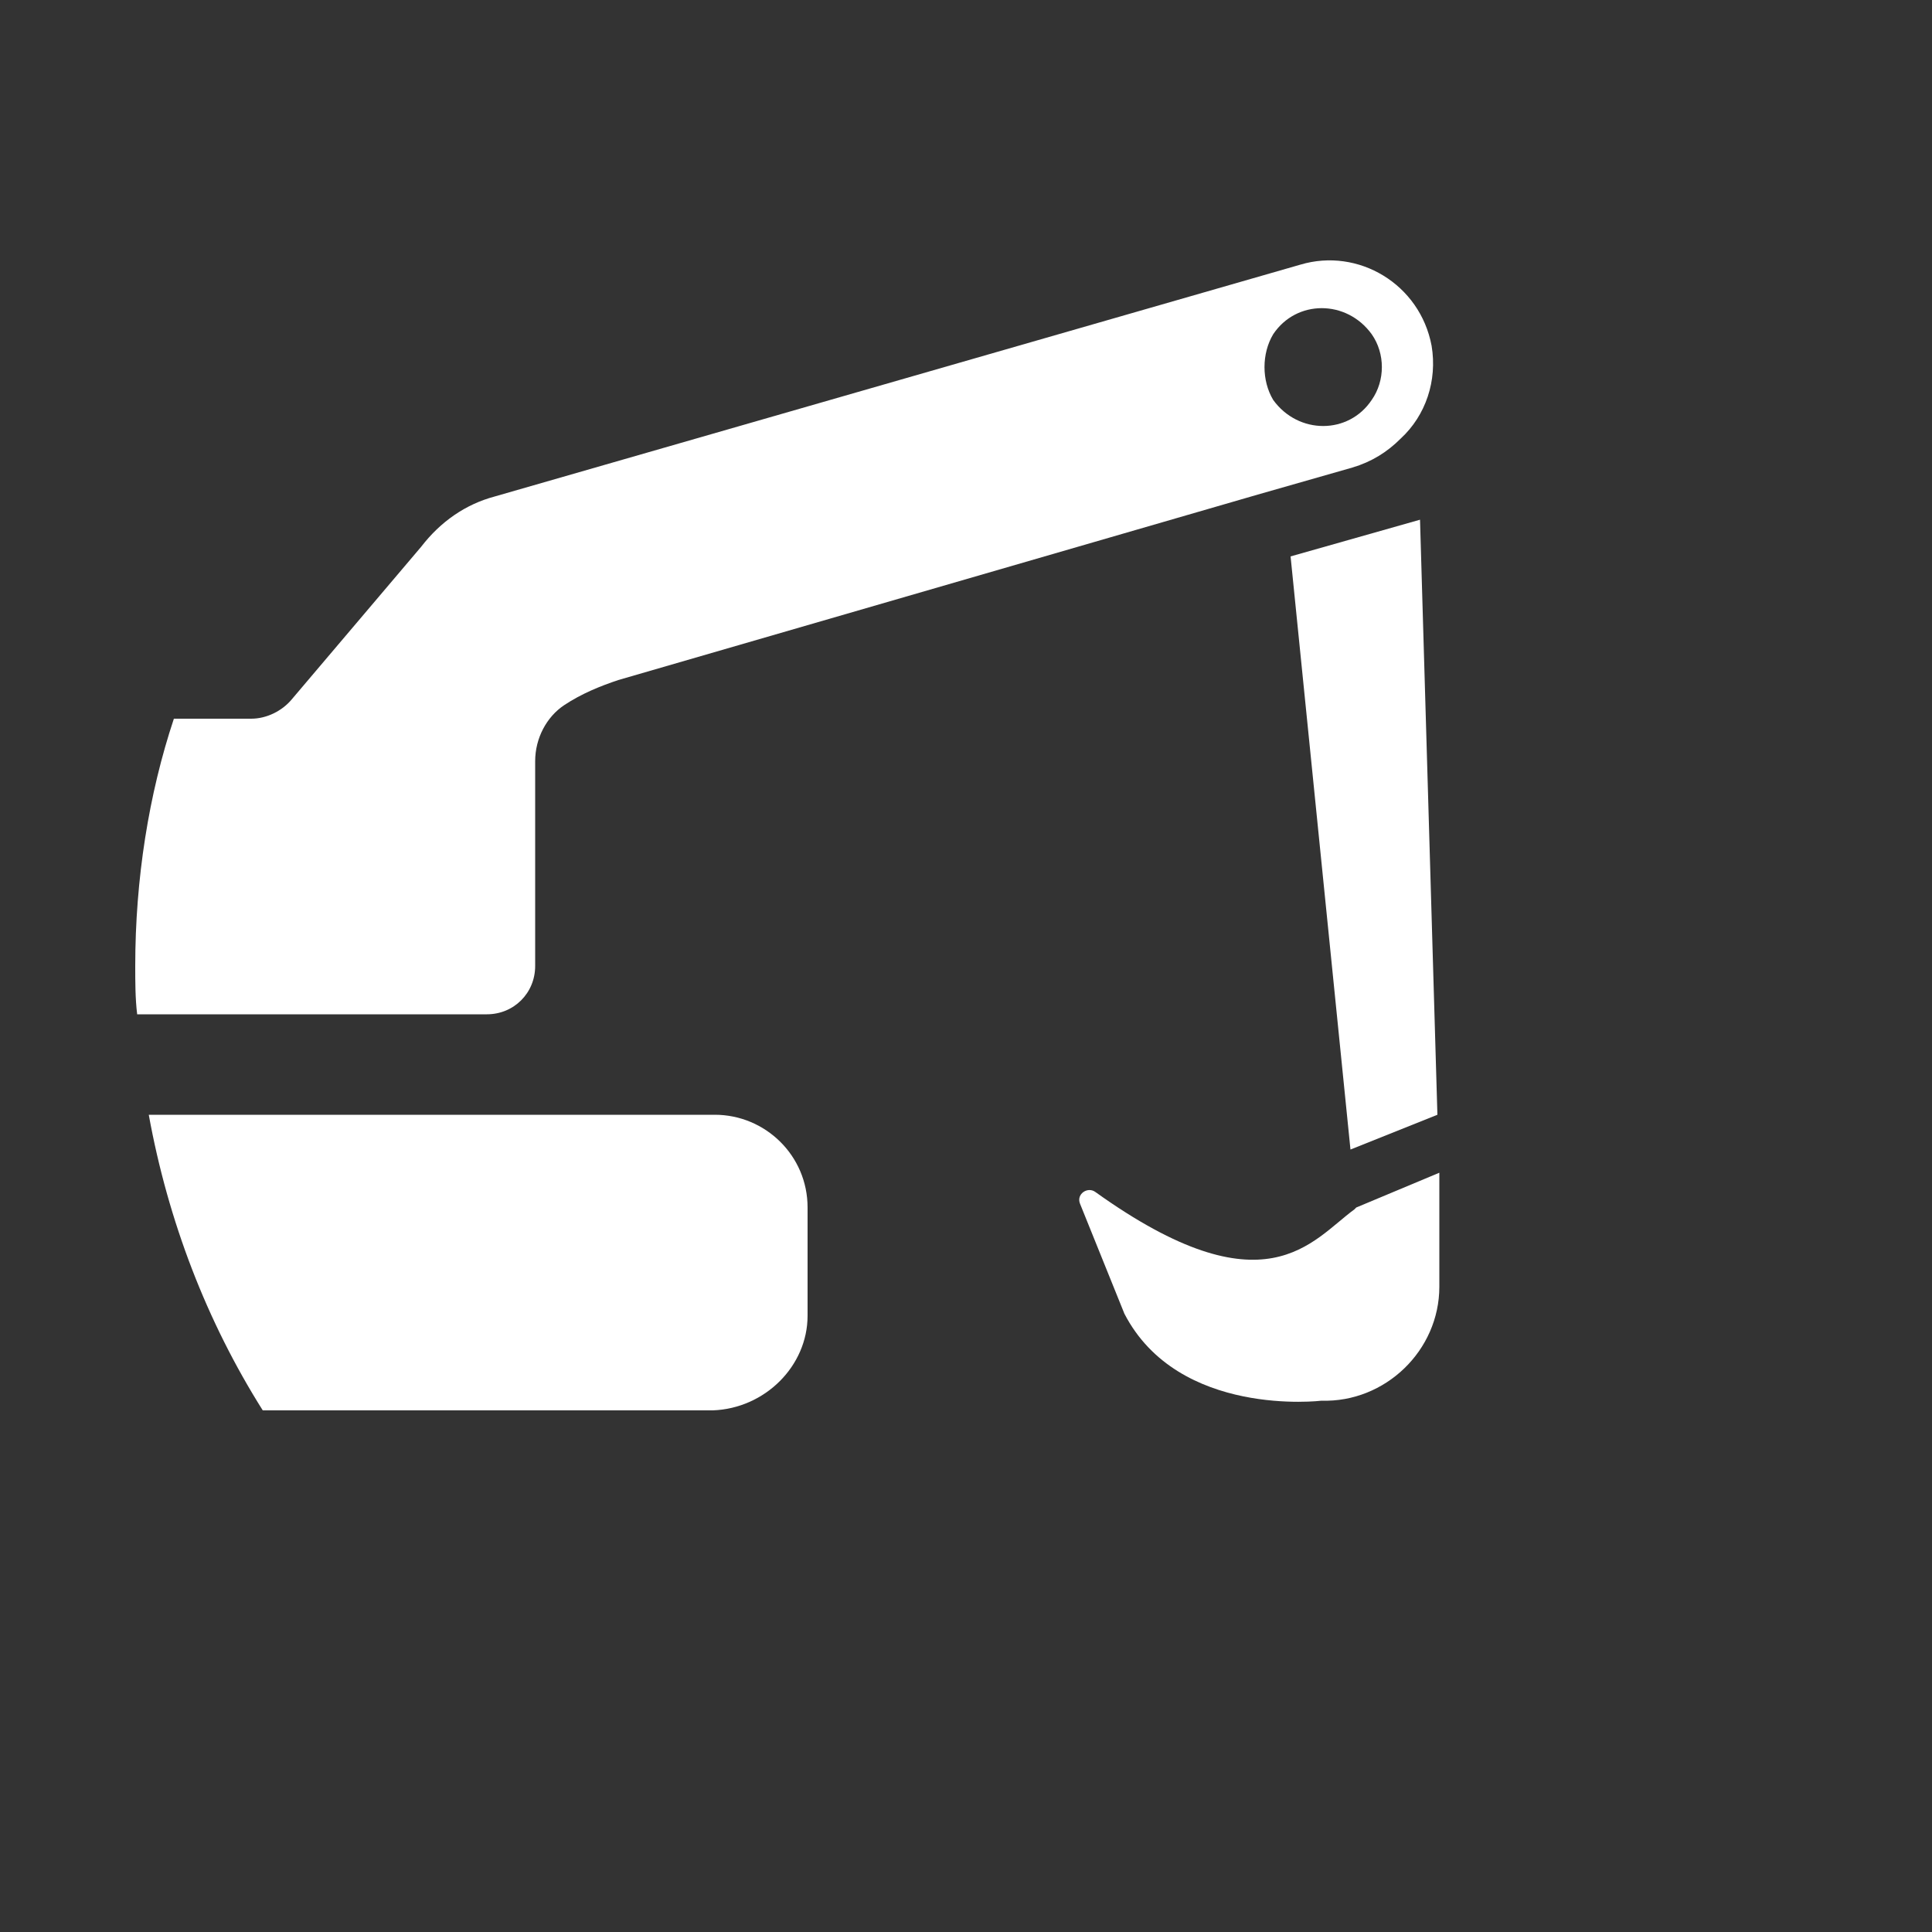
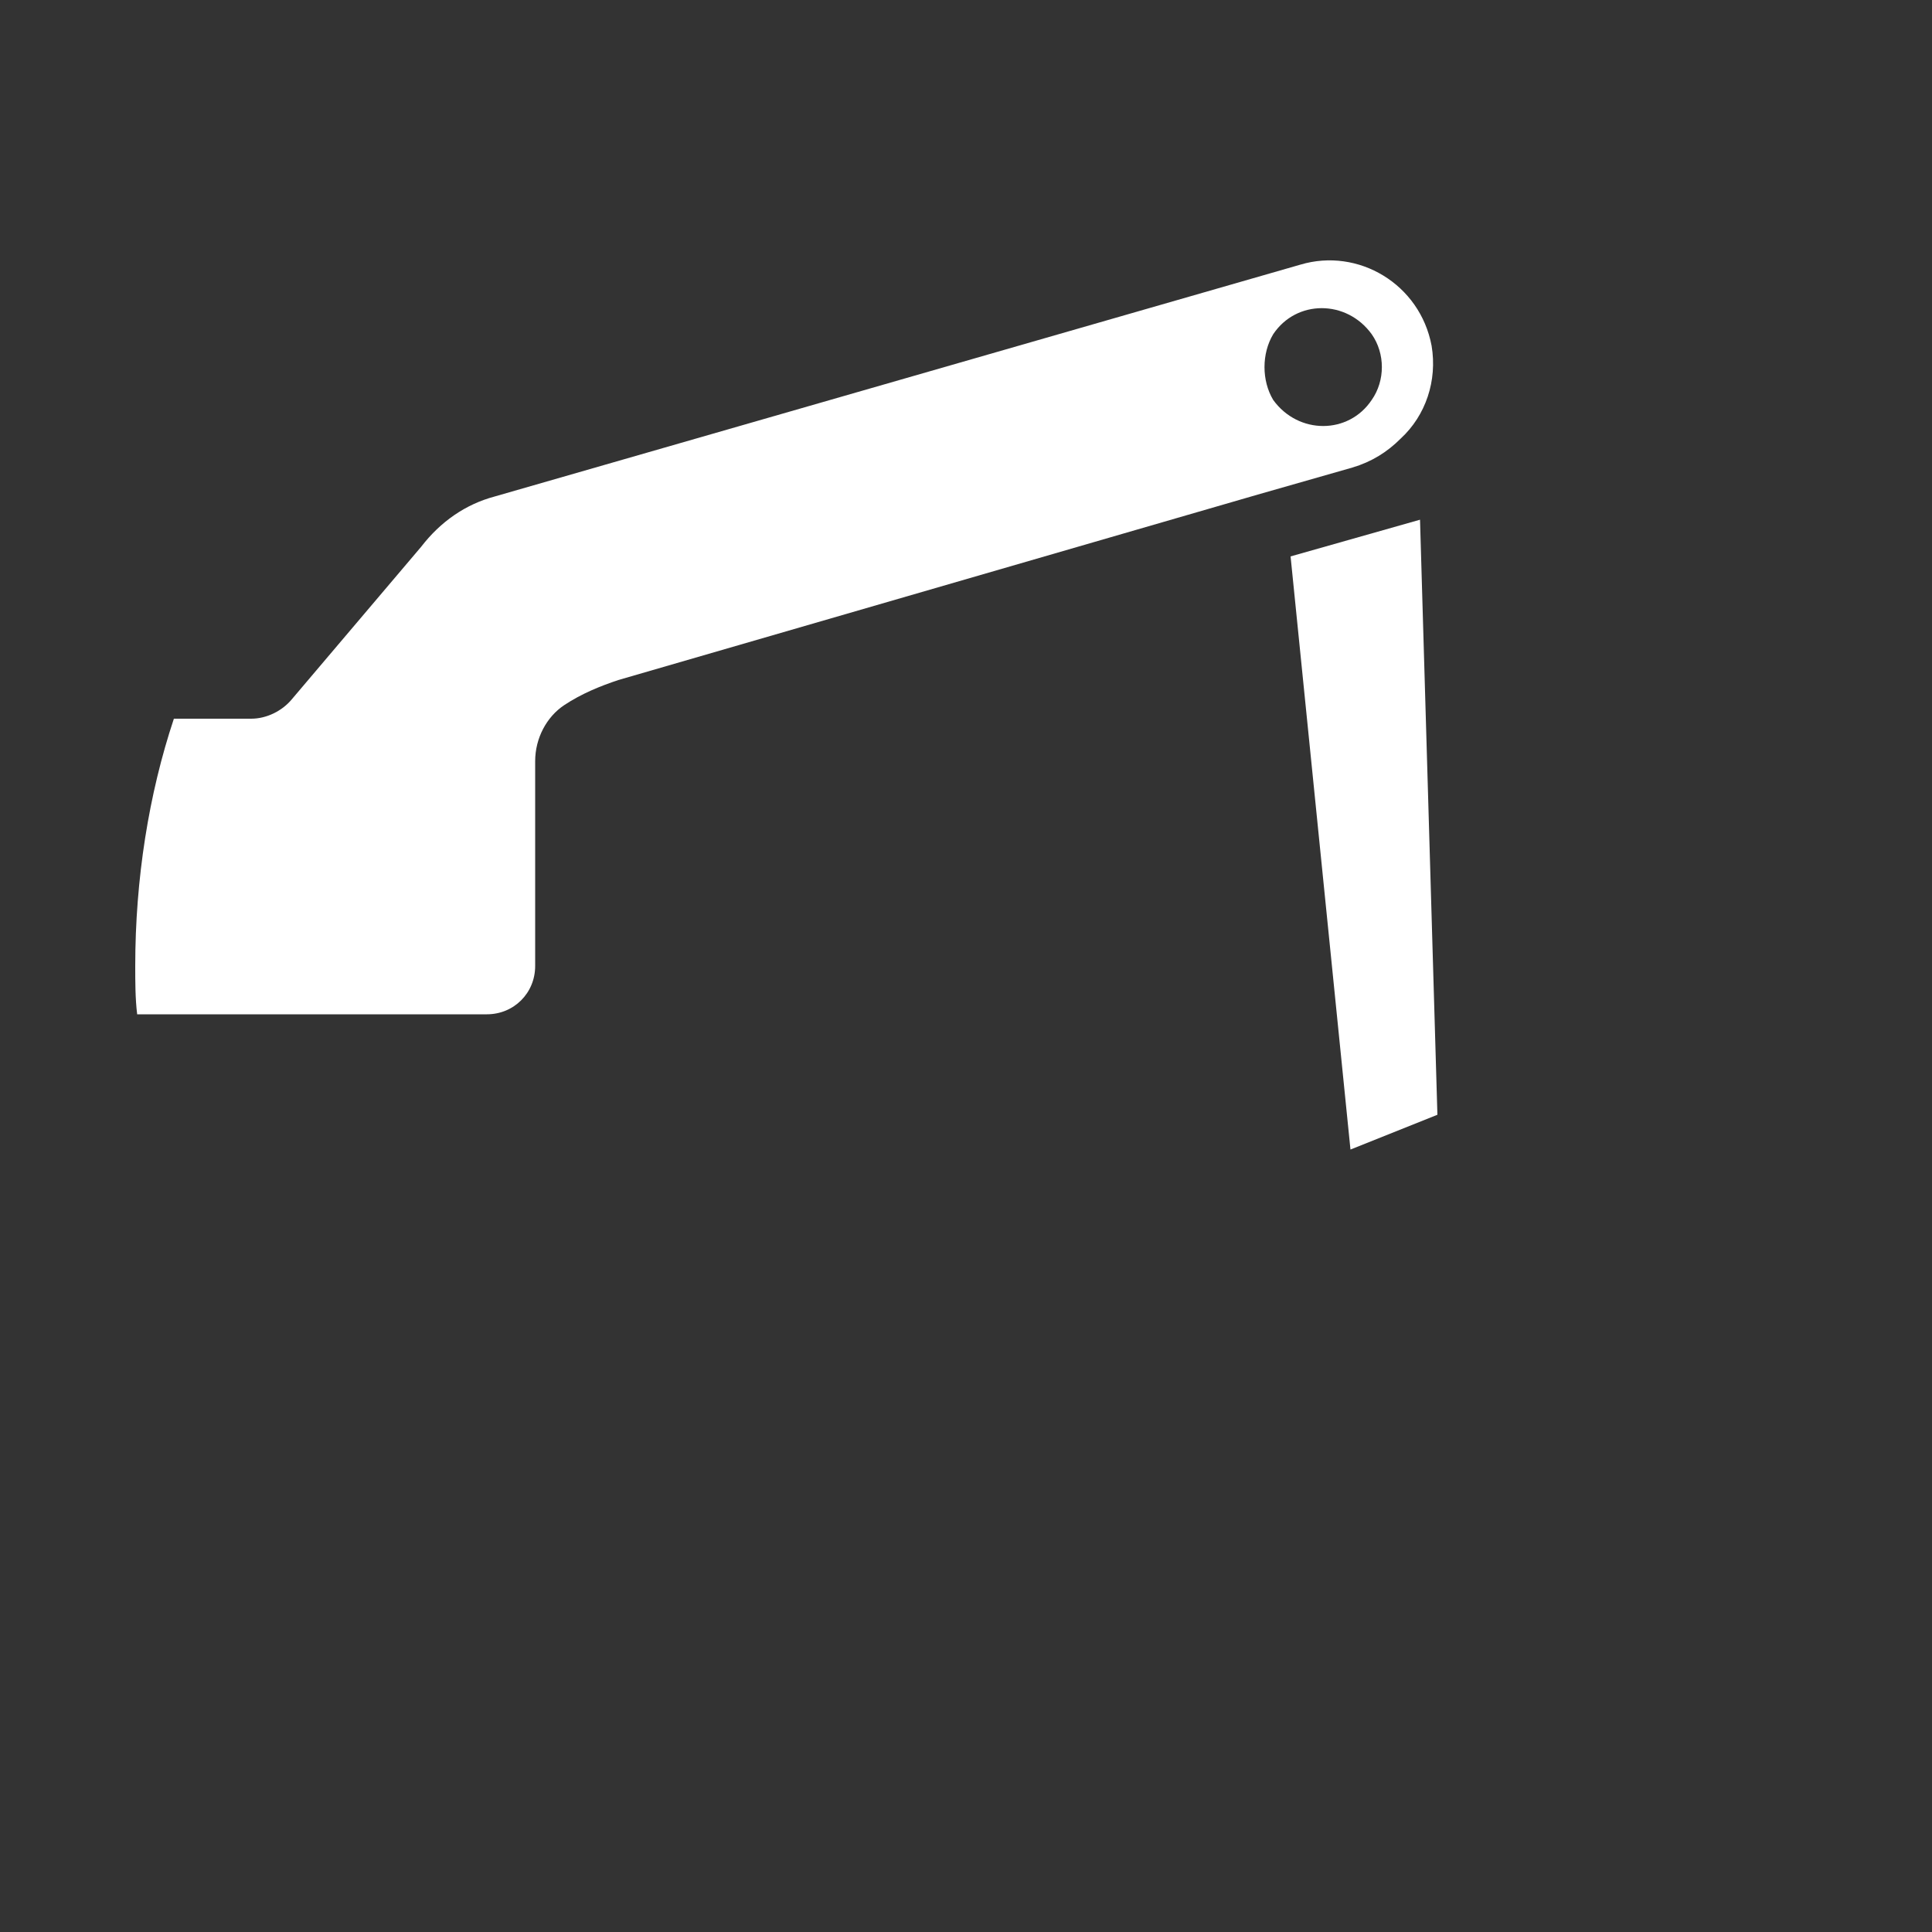
<svg xmlns="http://www.w3.org/2000/svg" version="1.1" x="0px" y="0px" width="100px" height="100px" viewBox="0 0 100 100" style="enable-background:new 0 0 100 100;" xml:space="preserve">
  <rect x="0" y="0" width="100" height="100" fill="#333333" stroke="none" />
  <style type="text/css">
	.st0{fill:#FFFFFF;}
	.st1{fill:none;}
</style>
  <g id="HG_rot">
</g>
  <g id="HG_transparent">
</g>
  <g id="Icon">
    <g>
      <g>
        <polygon class="st0" points="66.8,28.8 69.9,59.5 74.4,57.7 73.5,26.9    " />
      </g>
-       <path class="st0" d="M70.1,62.6c-2.2,1.6-4.6,5.4-13.4-0.9c-0.4-0.3-1,0.1-0.8,0.6l2.3,5.7c2.8,5.4,10.2,4.5,10.2,4.5    c3.3,0.1,6.1-2.6,6.1-5.9l0-5.9l-4.3,1.8C70.2,62.5,70.1,62.6,70.1,62.6z" />
-       <path class="st0" d="M41.8,68.1v-5.6c0-2.7-2.2-4.8-4.8-4.8H7.7c1,5.5,3,10.7,5.9,15.3h23.3C39.6,72.9,41.8,70.7,41.8,68.1z" />
      <g>
-         <path class="st1" d="M66.3,16.9c-1.2,1.2-1.2,3.1,0,4.3c1.2,1.2,3.1,1.2,4.3,0s1.2-3.1,0-4.3C69.4,15.7,67.5,15.7,66.3,16.9z" />
        <path class="st0" d="M27.7,50v-2.2l0-8.4c0-1.2,0.6-2.3,1.5-2.9c0.9-0.6,1.9-1,2.8-1.3l33.1-9.6l4.9-1.4c1-0.3,1.8-0.8,2.5-1.5     c1.3-1.2,1.9-3,1.6-4.8c-0.6-3.2-3.8-5.1-6.8-4.2L25.6,25.7c-1.5,0.4-2.8,1.3-3.8,2.6l-6.7,7.9c-0.5,0.6-1.3,1-2.1,1H9     C7.7,41.1,7,45.5,7,50c0,0.8,0,1.7,0.1,2.5h18.1C26.6,52.5,27.7,51.4,27.7,50z M65.9,17.3c1.2-1.8,3.8-1.8,5.1,0     c0.7,1,0.7,2.4,0,3.4c-1.2,1.8-3.8,1.8-5.1,0C65.3,19.7,65.3,18.3,65.9,17.3z" />
      </g>
    </g>
  </g>
</svg>